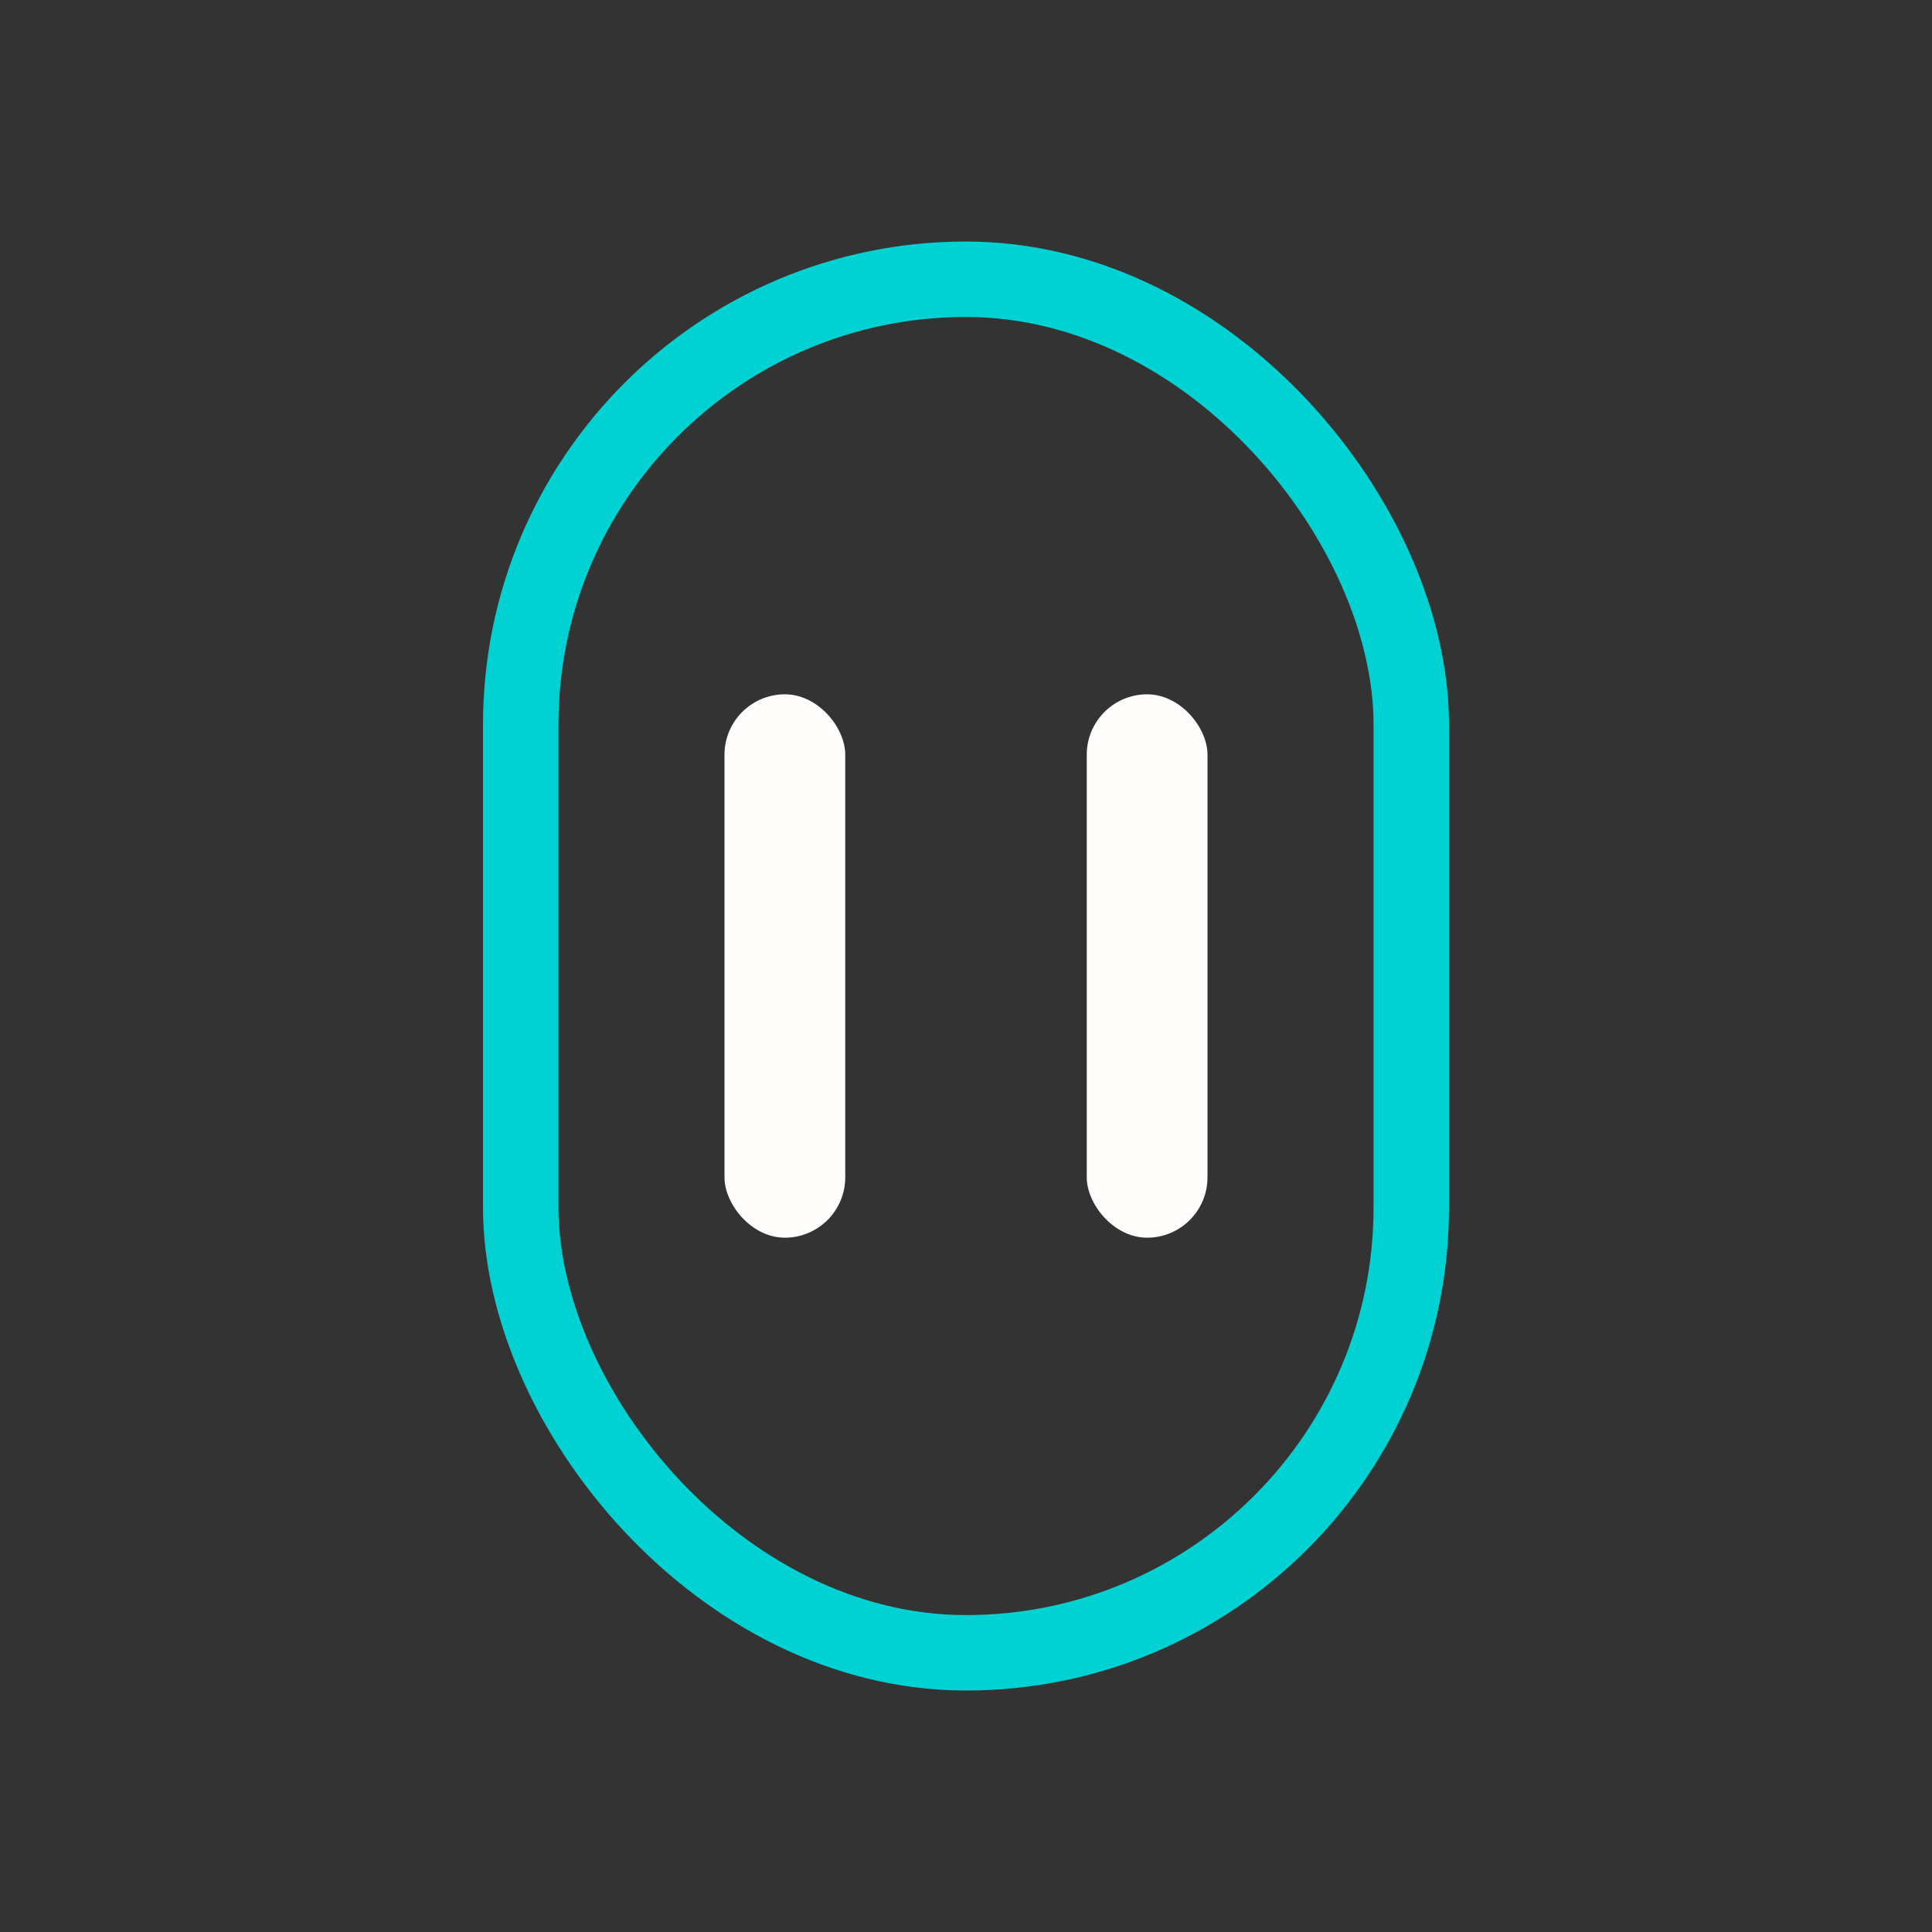
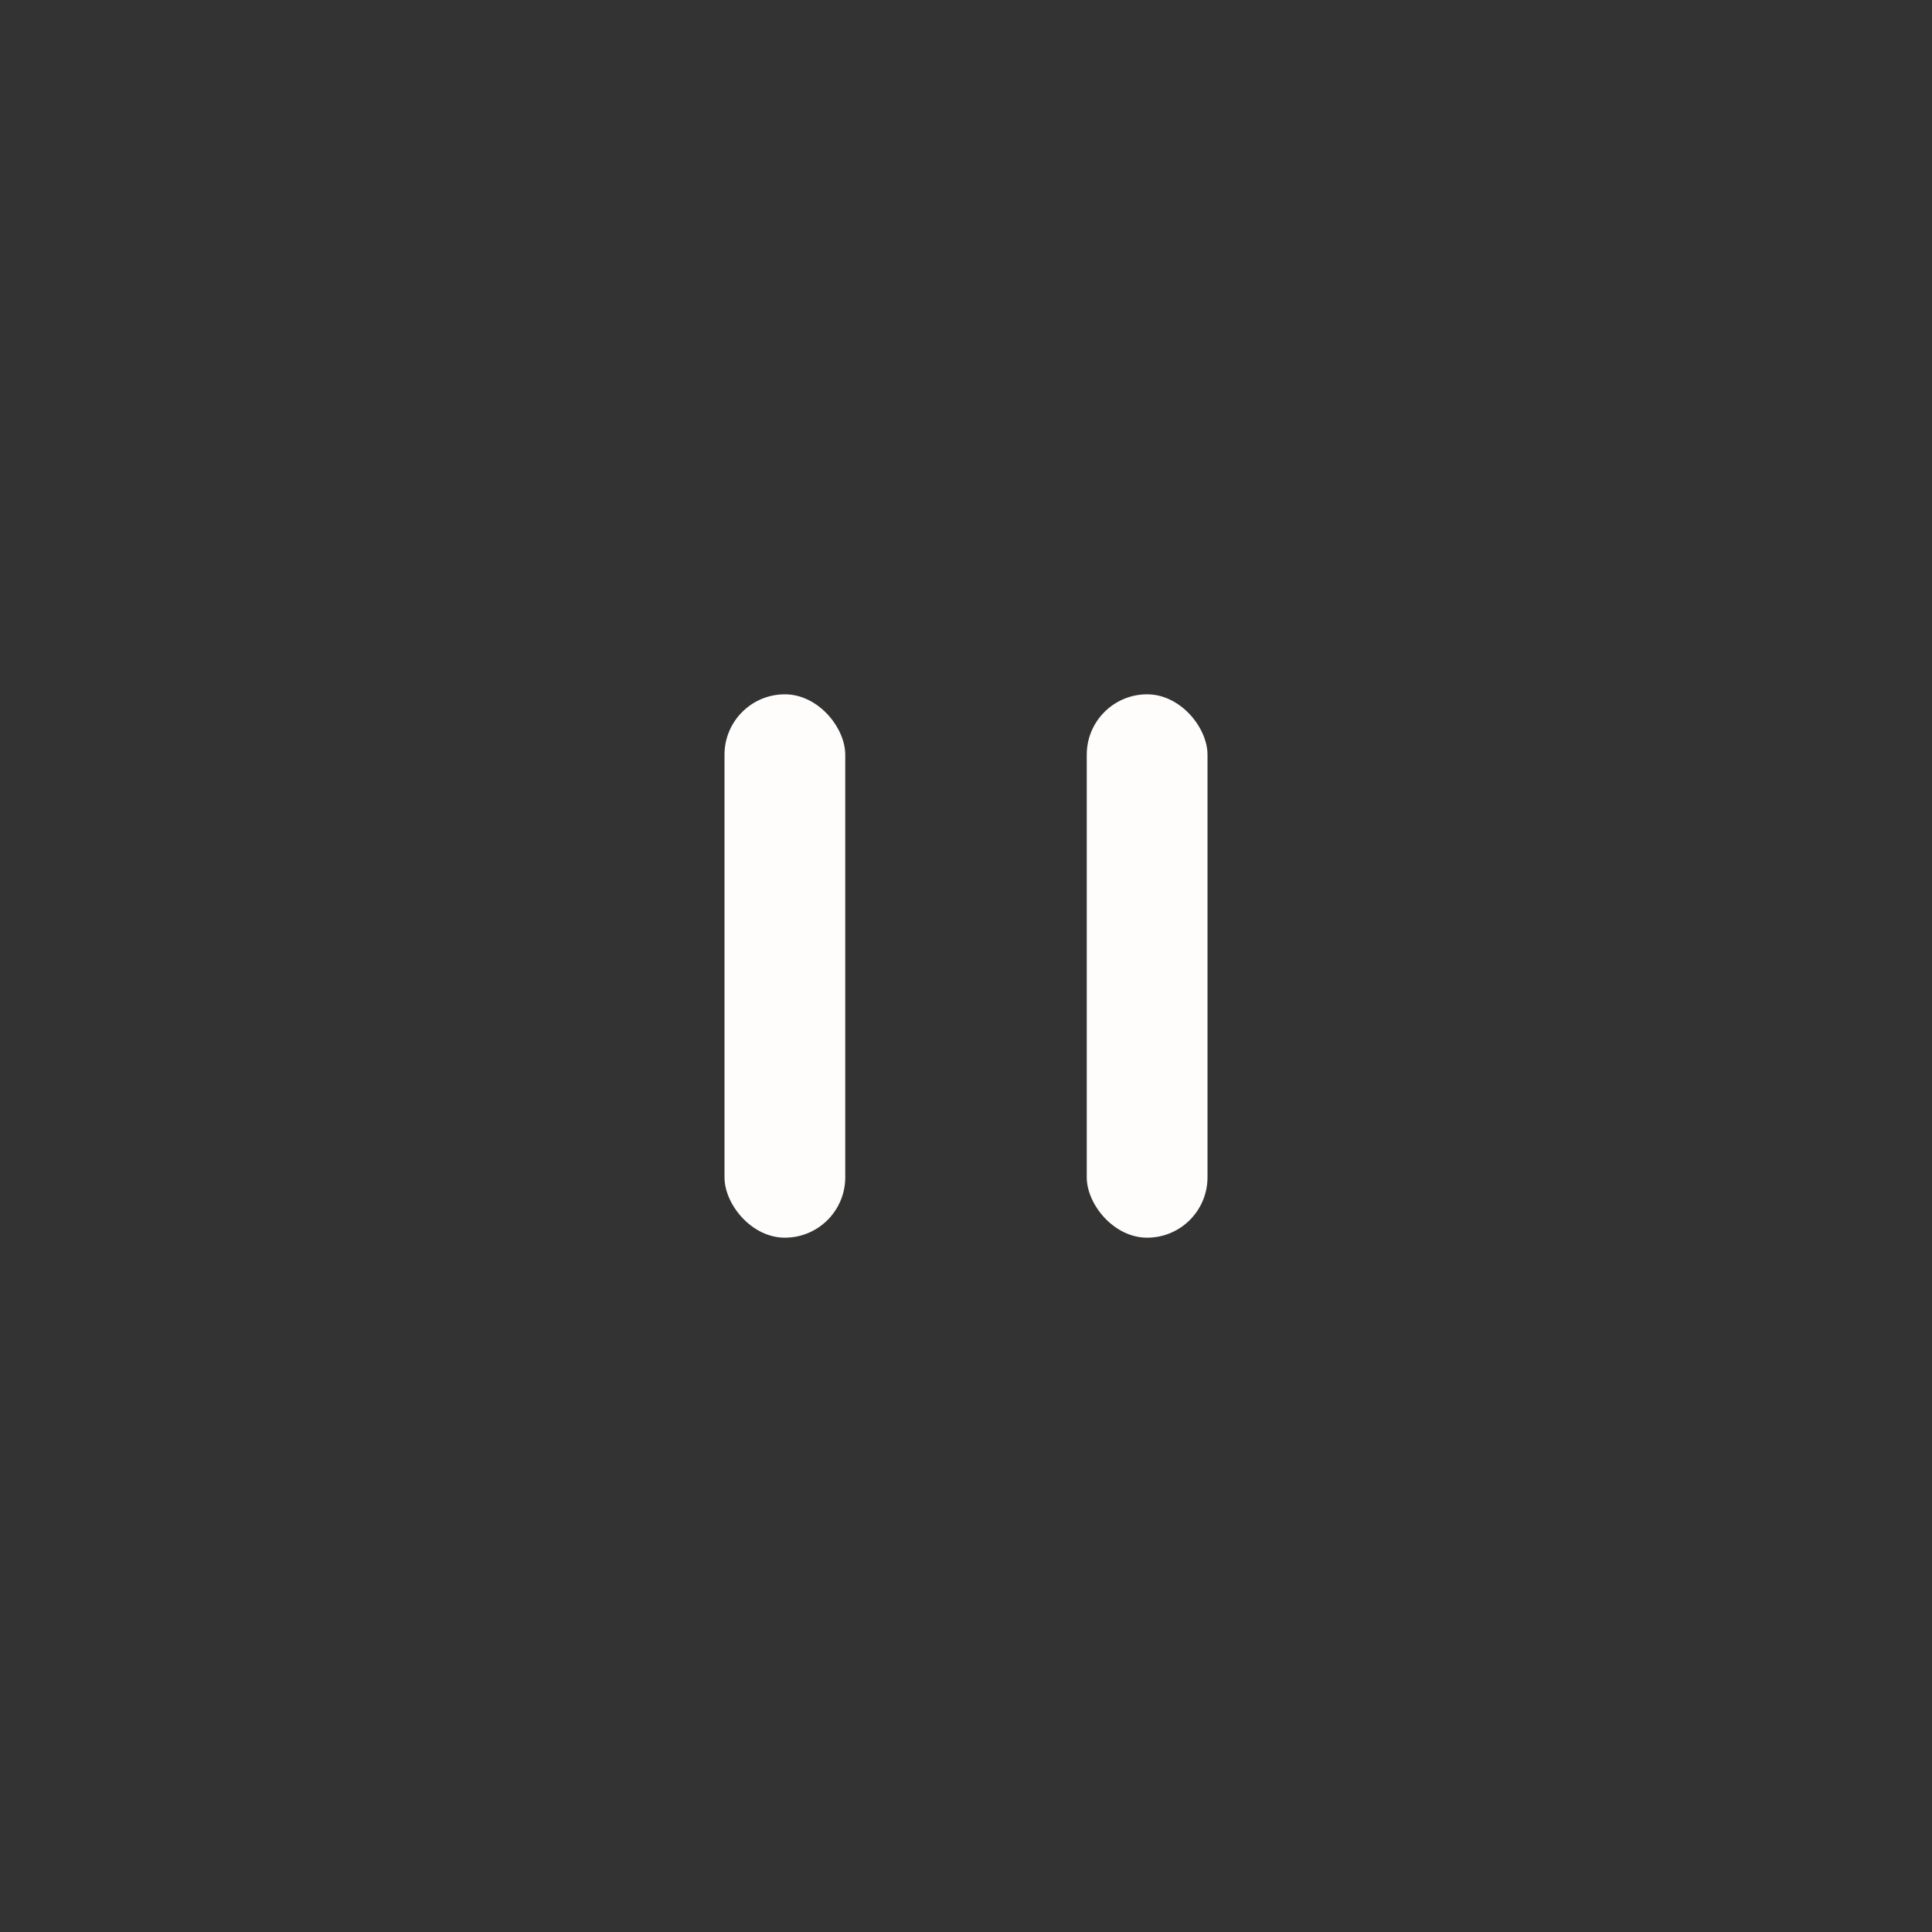
<svg xmlns="http://www.w3.org/2000/svg" width="72" height="72" viewBox="0 0 72 72" fill="none">
  <rect x="0" y="0" width="72" height="72" fill="#333333" stroke="none" />
-   <rect x="19.406" y="10.407" width="33.188" height="51.188" rx="16.594" stroke="#00D1D2" stroke-width="2.812" />
  <rect x="27" y="25.875" width="4.5" height="20.25" rx="2.25" fill="#FFFDFB" />
  <rect x="40.5" y="25.875" width="4.5" height="20.25" rx="2.25" fill="#FFFDFB" />
</svg>